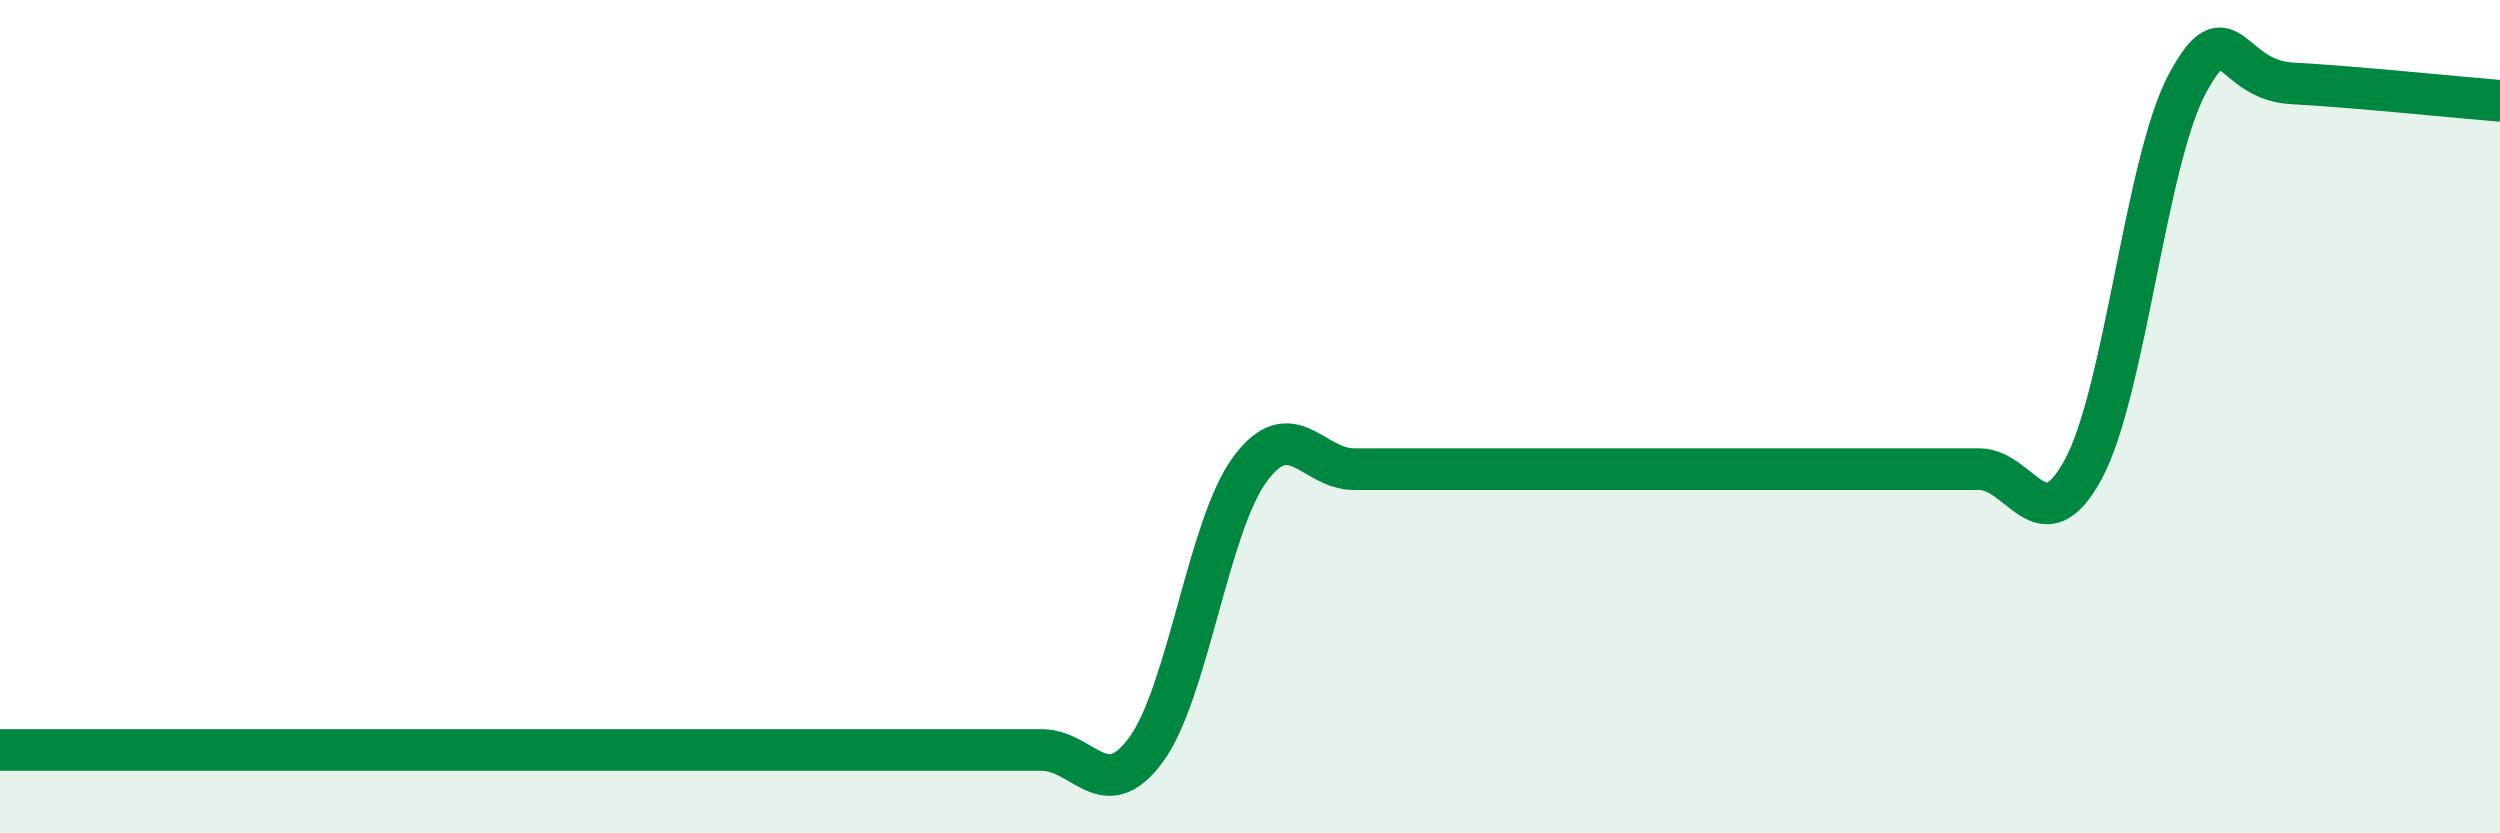
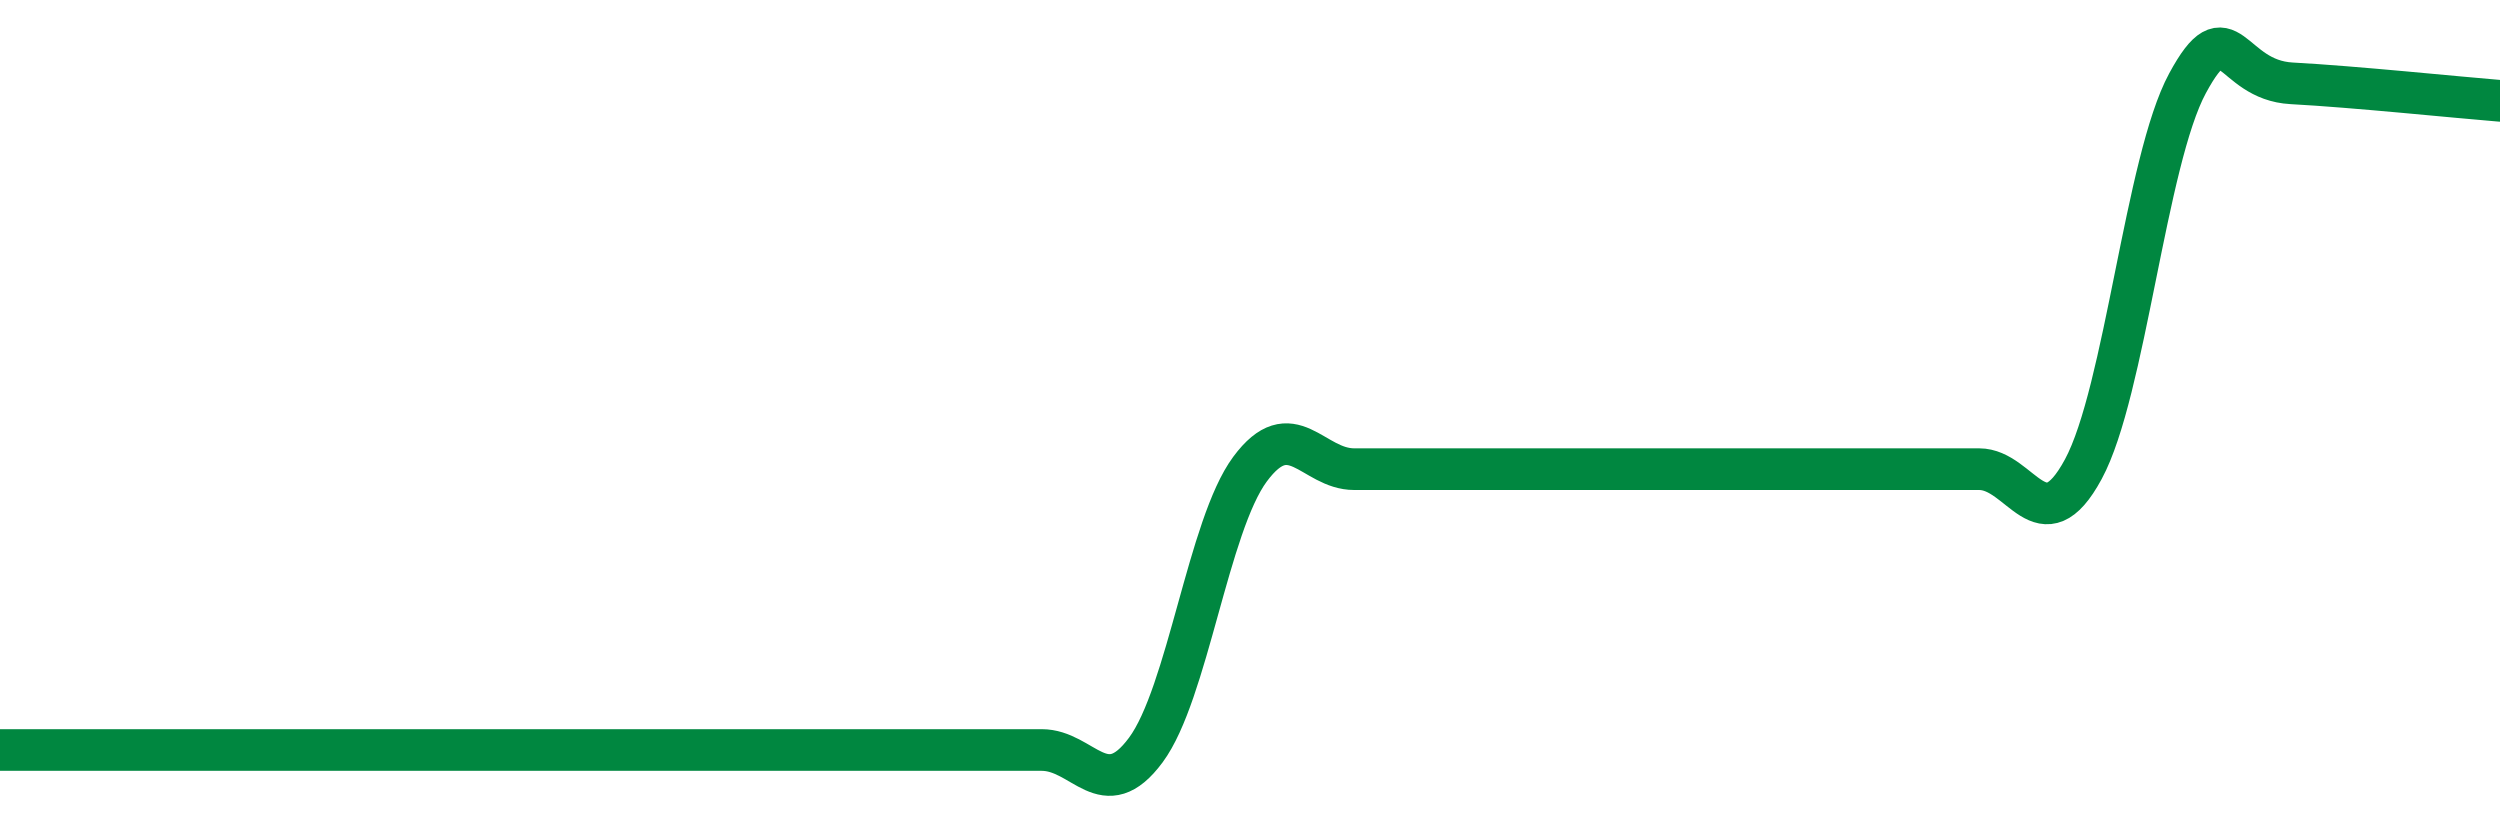
<svg xmlns="http://www.w3.org/2000/svg" width="60" height="20" viewBox="0 0 60 20">
-   <path d="M 0,18 C 0.5,18 1.5,18 2.5,18 C 3.5,18 4,18 5,18 C 6,18 6.5,18 7.5,18 C 8.5,18 9,18 10,18 C 11,18 11.5,18 12.5,18 C 13.5,18 14,18 15,18 C 16,18 16.5,18 17.5,18 C 18.5,18 19,18 20,18 C 21,18 21.5,18 22.5,18 C 23.5,18 24,18 25,18 C 26,18 26.5,19.35 27.5,18 C 28.5,16.65 29,12.61 30,11.26 C 31,9.91 31.5,11.26 32.5,11.26 C 33.5,11.26 34,11.26 35,11.26 C 36,11.26 36.5,11.26 37.5,11.26 C 38.5,11.26 39,11.26 40,11.26 C 41,11.26 41.5,11.26 42.5,11.26 C 43.5,11.26 44,11.26 45,11.26 C 46,11.26 46.5,11.26 47.5,11.26 C 48.5,11.26 49,13.11 50,11.26 C 51,9.41 51.5,3.85 52.5,2 C 53.5,0.15 53.5,1.92 55,2 C 56.5,2.08 59,2.34 60,2.42L60 20L0 20Z" fill="#008740" opacity="0.1" stroke-linecap="round" stroke-linejoin="round" />
-   <path d="M 0,18 C 0.5,18 1.5,18 2.5,18 C 3.5,18 4,18 5,18 C 6,18 6.5,18 7.5,18 C 8.5,18 9,18 10,18 C 11,18 11.5,18 12.5,18 C 13.5,18 14,18 15,18 C 16,18 16.5,18 17.5,18 C 18.5,18 19,18 20,18 C 21,18 21.5,18 22.5,18 C 23.5,18 24,18 25,18 C 26,18 26.5,19.35 27.5,18 C 28.5,16.65 29,12.61 30,11.26 C 31,9.91 31.5,11.26 32.5,11.26 C 33.5,11.26 34,11.26 35,11.26 C 36,11.26 36.5,11.26 37.5,11.26 C 38.5,11.26 39,11.26 40,11.26 C 41,11.26 41.5,11.26 42.5,11.26 C 43.5,11.26 44,11.26 45,11.26 C 46,11.26 46.5,11.26 47.5,11.26 C 48.5,11.26 49,13.11 50,11.26 C 51,9.41 51.5,3.85 52.5,2 C 53.5,0.15 53.5,1.92 55,2 C 56.5,2.08 59,2.34 60,2.42" stroke="#008740" stroke-width="1" fill="none" stroke-linecap="round" stroke-linejoin="round" />
+   <path d="M 0,18 C 0.5,18 1.5,18 2.5,18 C 3.5,18 4,18 5,18 C 6,18 6.5,18 7.5,18 C 8.5,18 9,18 10,18 C 11,18 11.5,18 12.5,18 C 13.5,18 14,18 15,18 C 16,18 16.5,18 17.5,18 C 18.5,18 19,18 20,18 C 21,18 21.5,18 22.5,18 C 23.5,18 24,18 25,18 C 26,18 26.5,19.35 27.5,18 C 28.5,16.65 29,12.61 30,11.26 C 31,9.91 31.5,11.26 32.5,11.26 C 36,11.26 36.5,11.26 37.5,11.26 C 38.5,11.26 39,11.26 40,11.26 C 41,11.26 41.5,11.26 42.5,11.26 C 43.5,11.26 44,11.26 45,11.26 C 46,11.26 46.5,11.26 47.5,11.26 C 48.5,11.26 49,13.11 50,11.26 C 51,9.41 51.5,3.85 52.5,2 C 53.5,0.15 53.5,1.92 55,2 C 56.5,2.08 59,2.34 60,2.42" stroke="#008740" stroke-width="1" fill="none" stroke-linecap="round" stroke-linejoin="round" />
</svg>